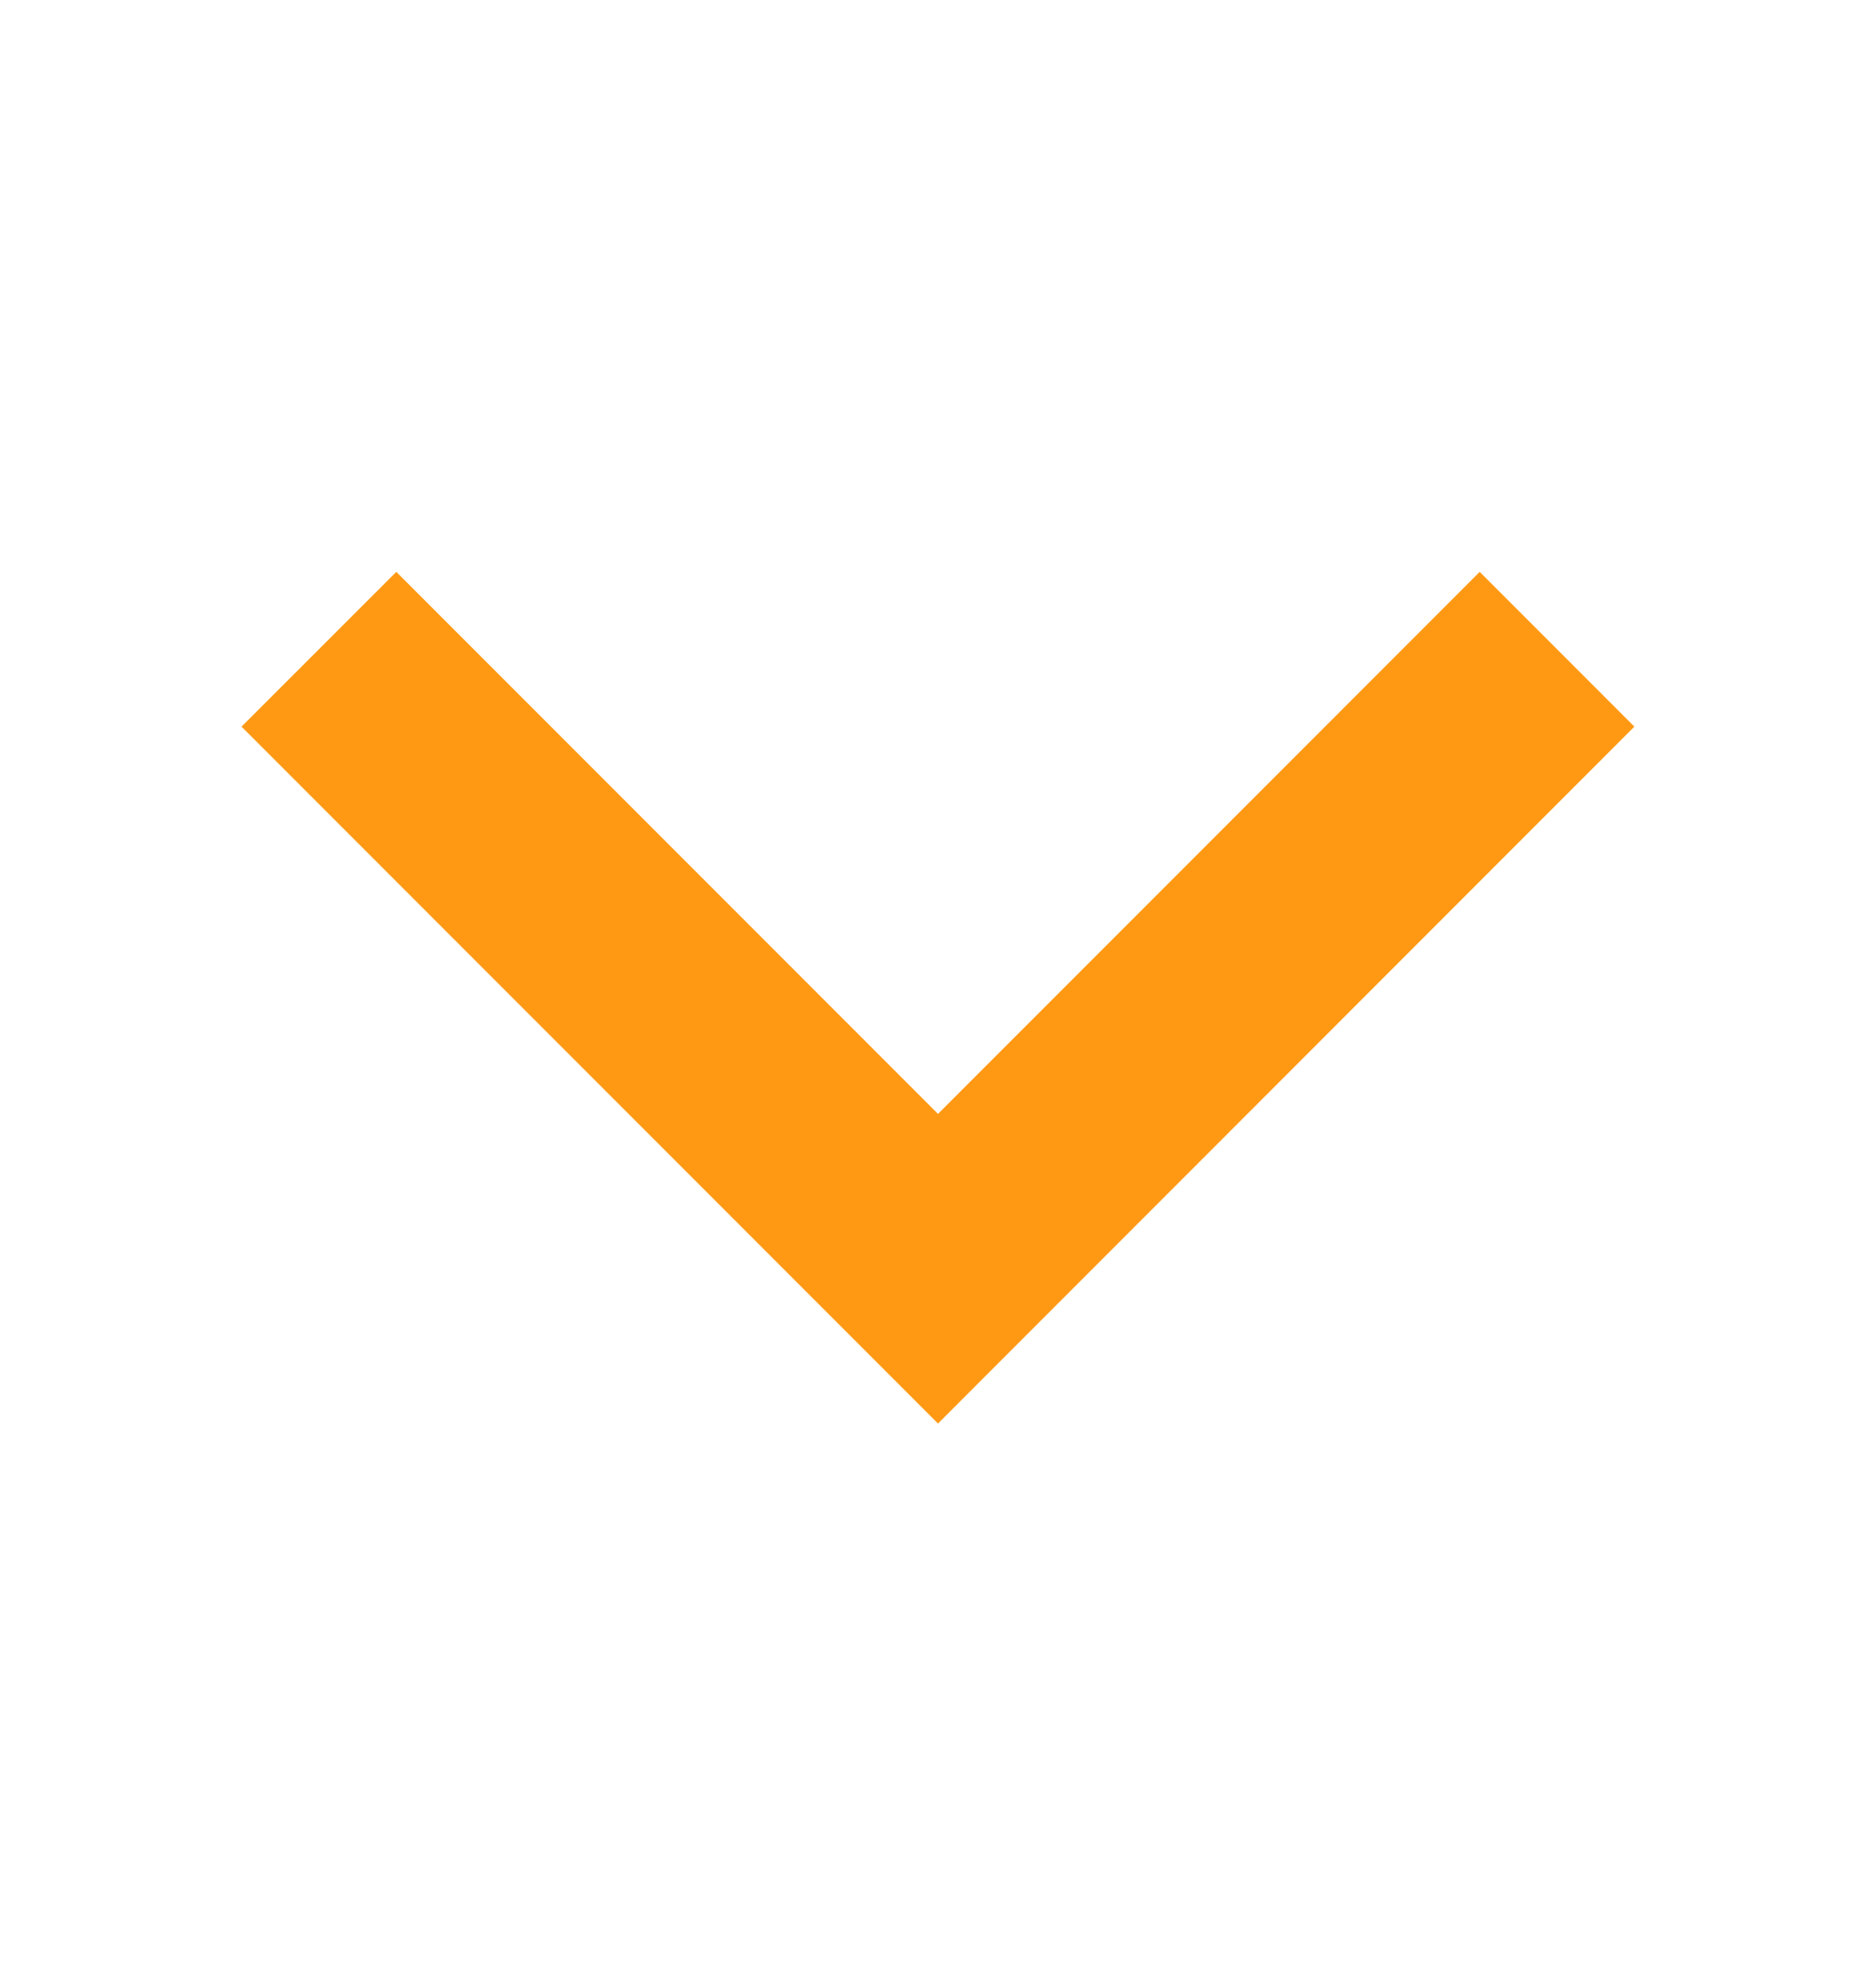
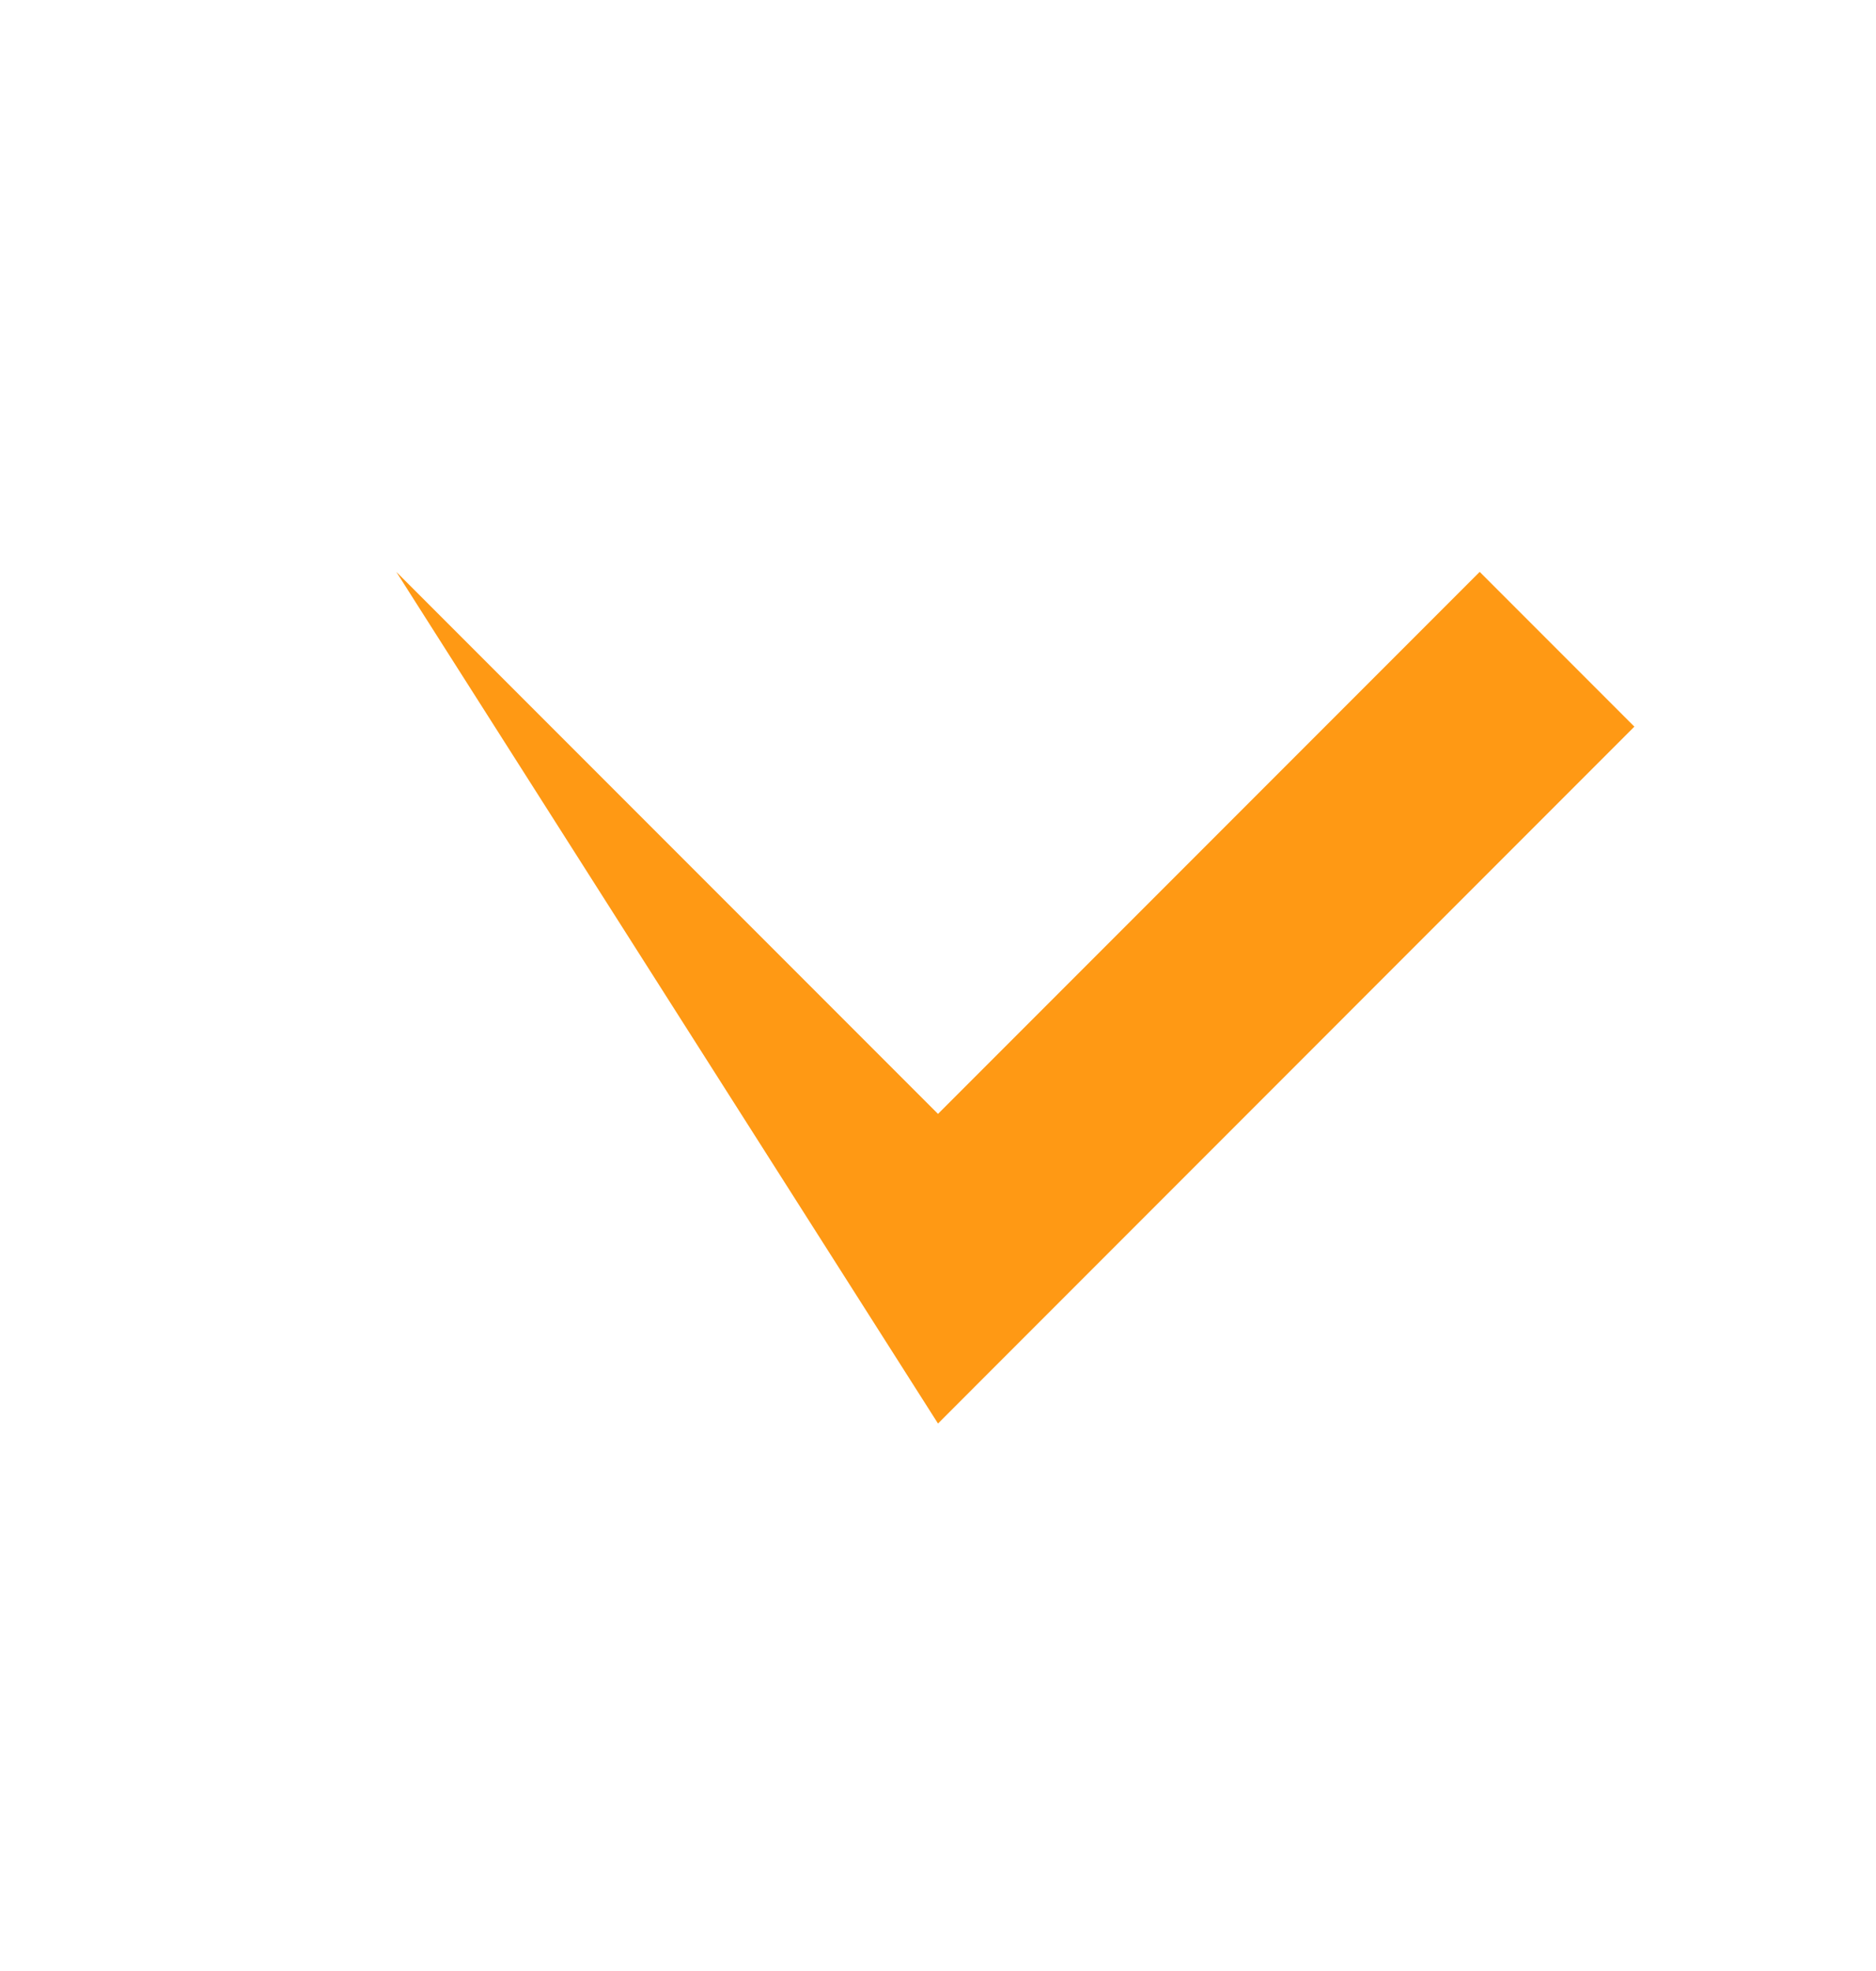
<svg xmlns="http://www.w3.org/2000/svg" width="20" height="21" viewBox="0 0 20 21" fill="none">
-   <path d="M10 11.868L15.775 6.093L17.424 7.742L10 15.167L2.575 7.742L4.225 6.093L10 11.868Z" fill="#FF9914" />
+   <path d="M10 11.868L15.775 6.093L17.424 7.742L10 15.167L4.225 6.093L10 11.868Z" fill="#FF9914" />
</svg>